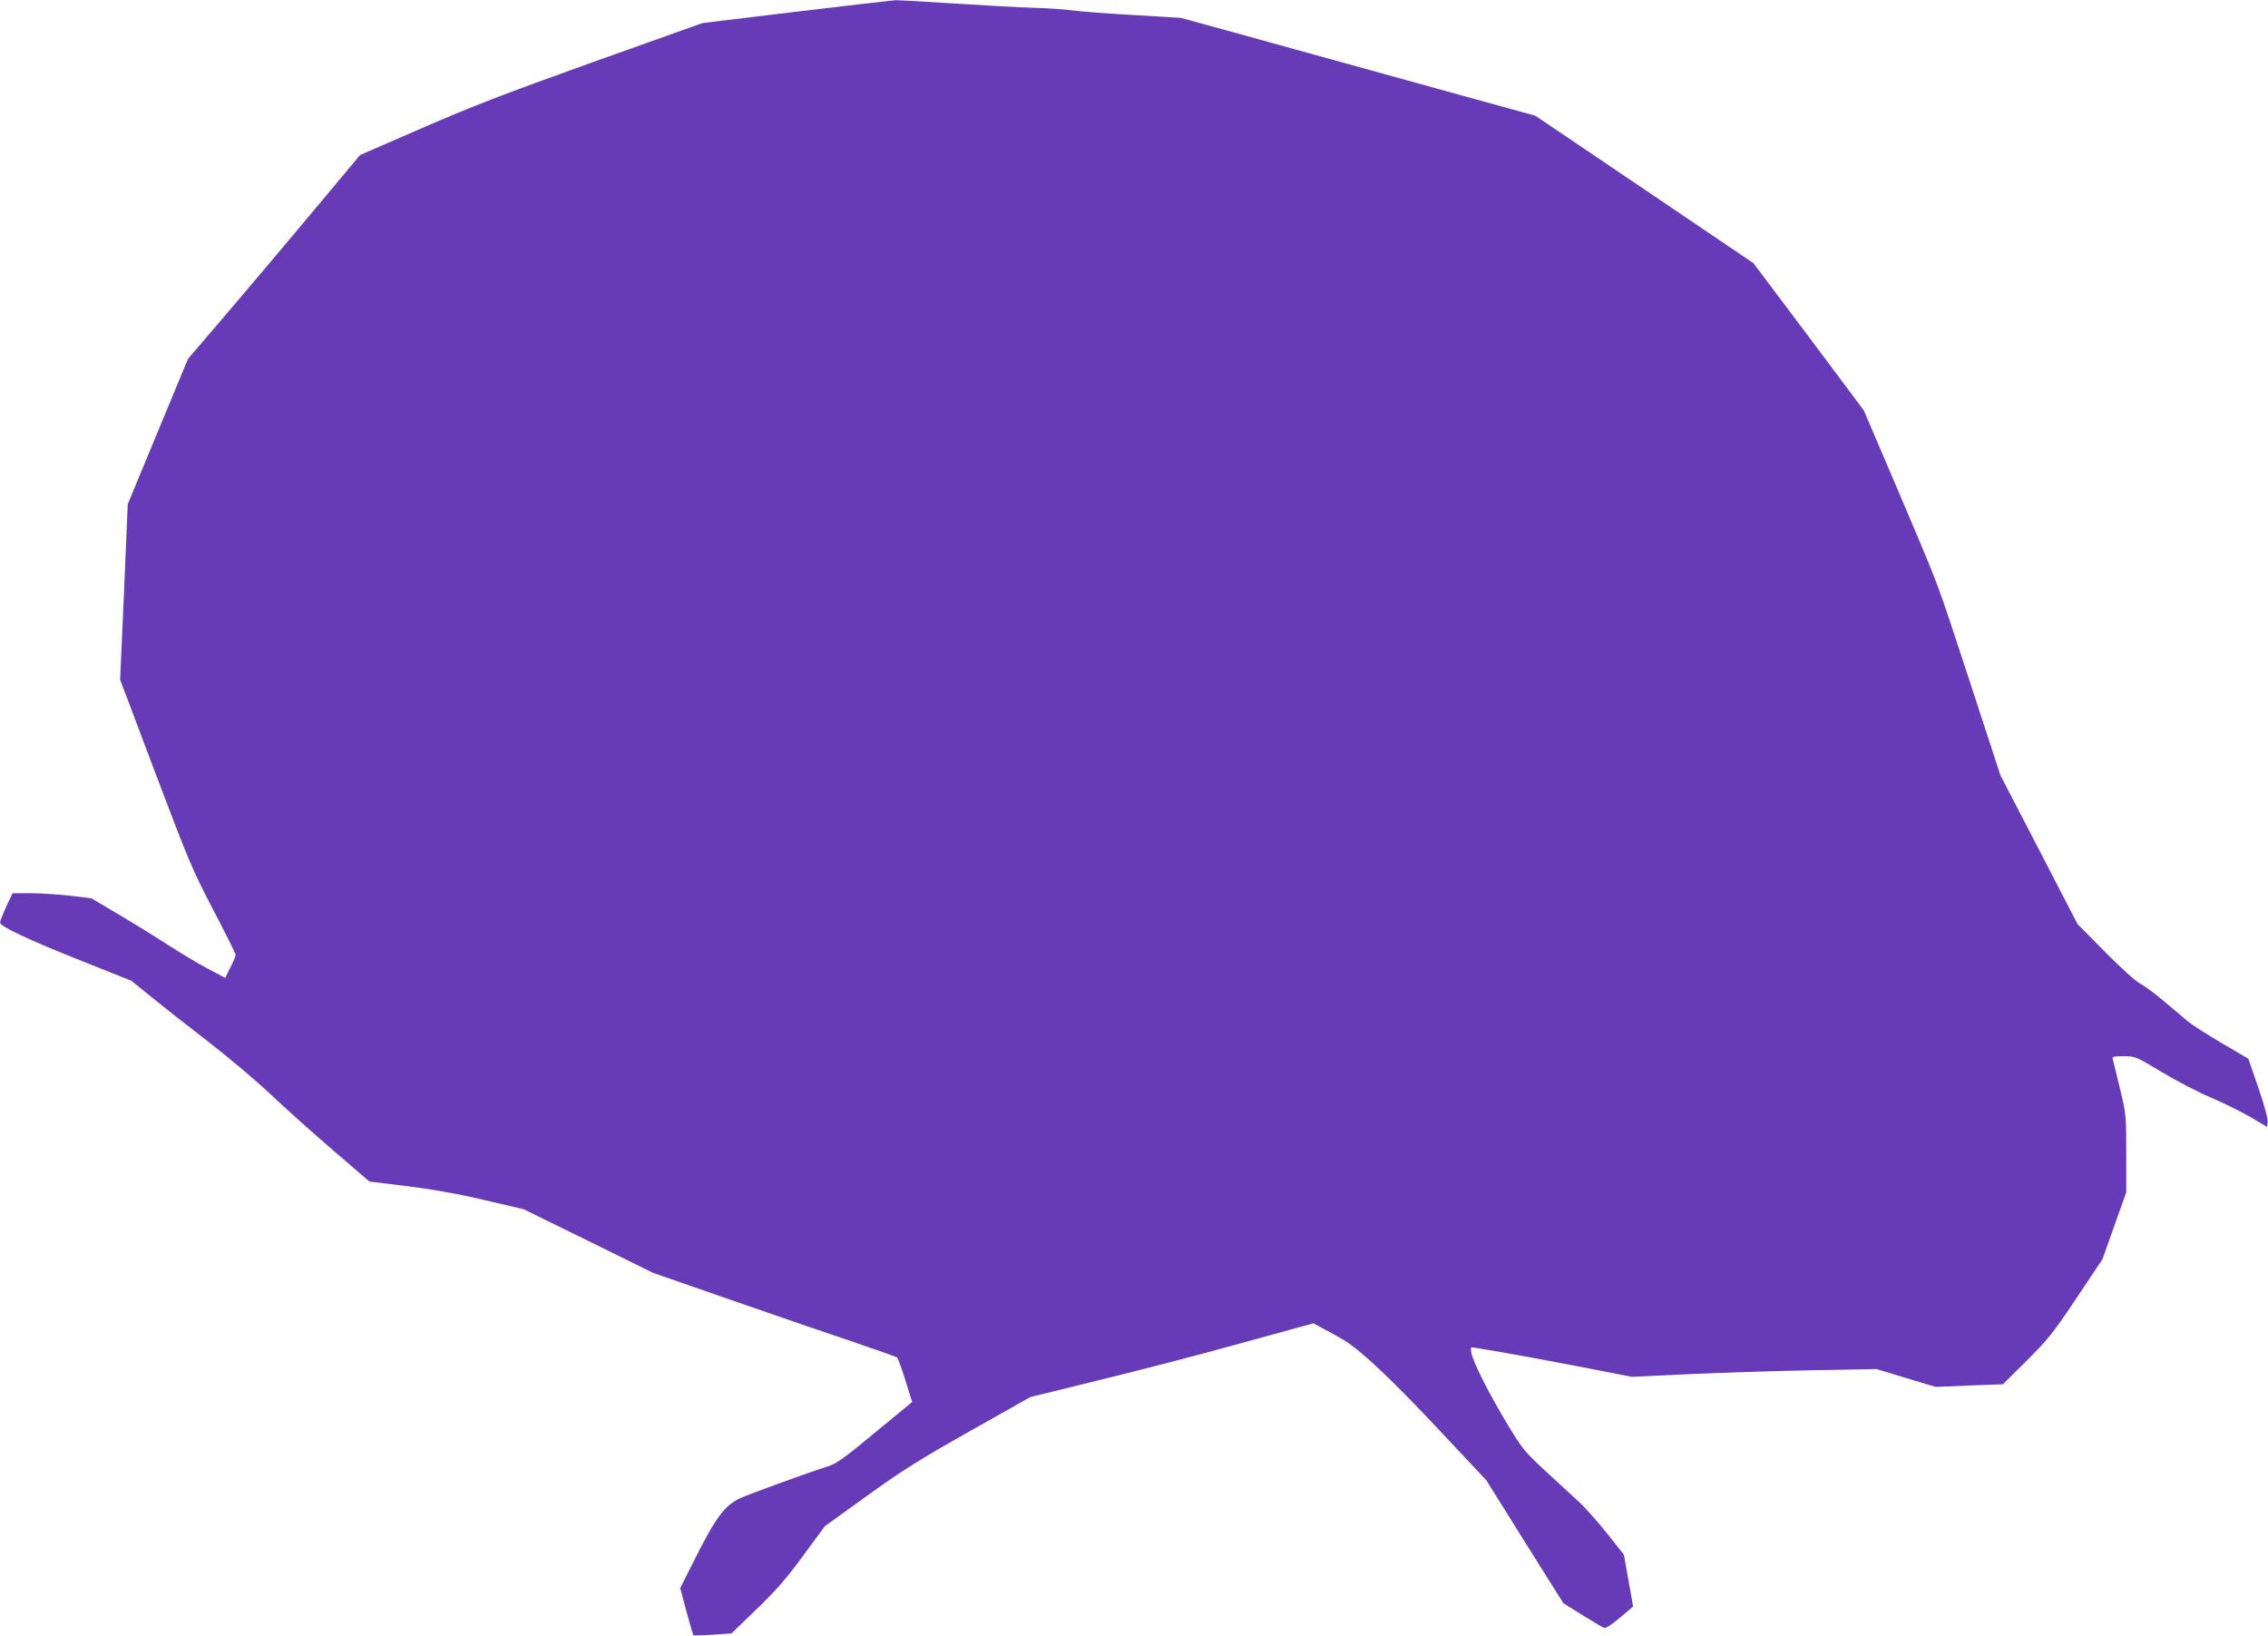
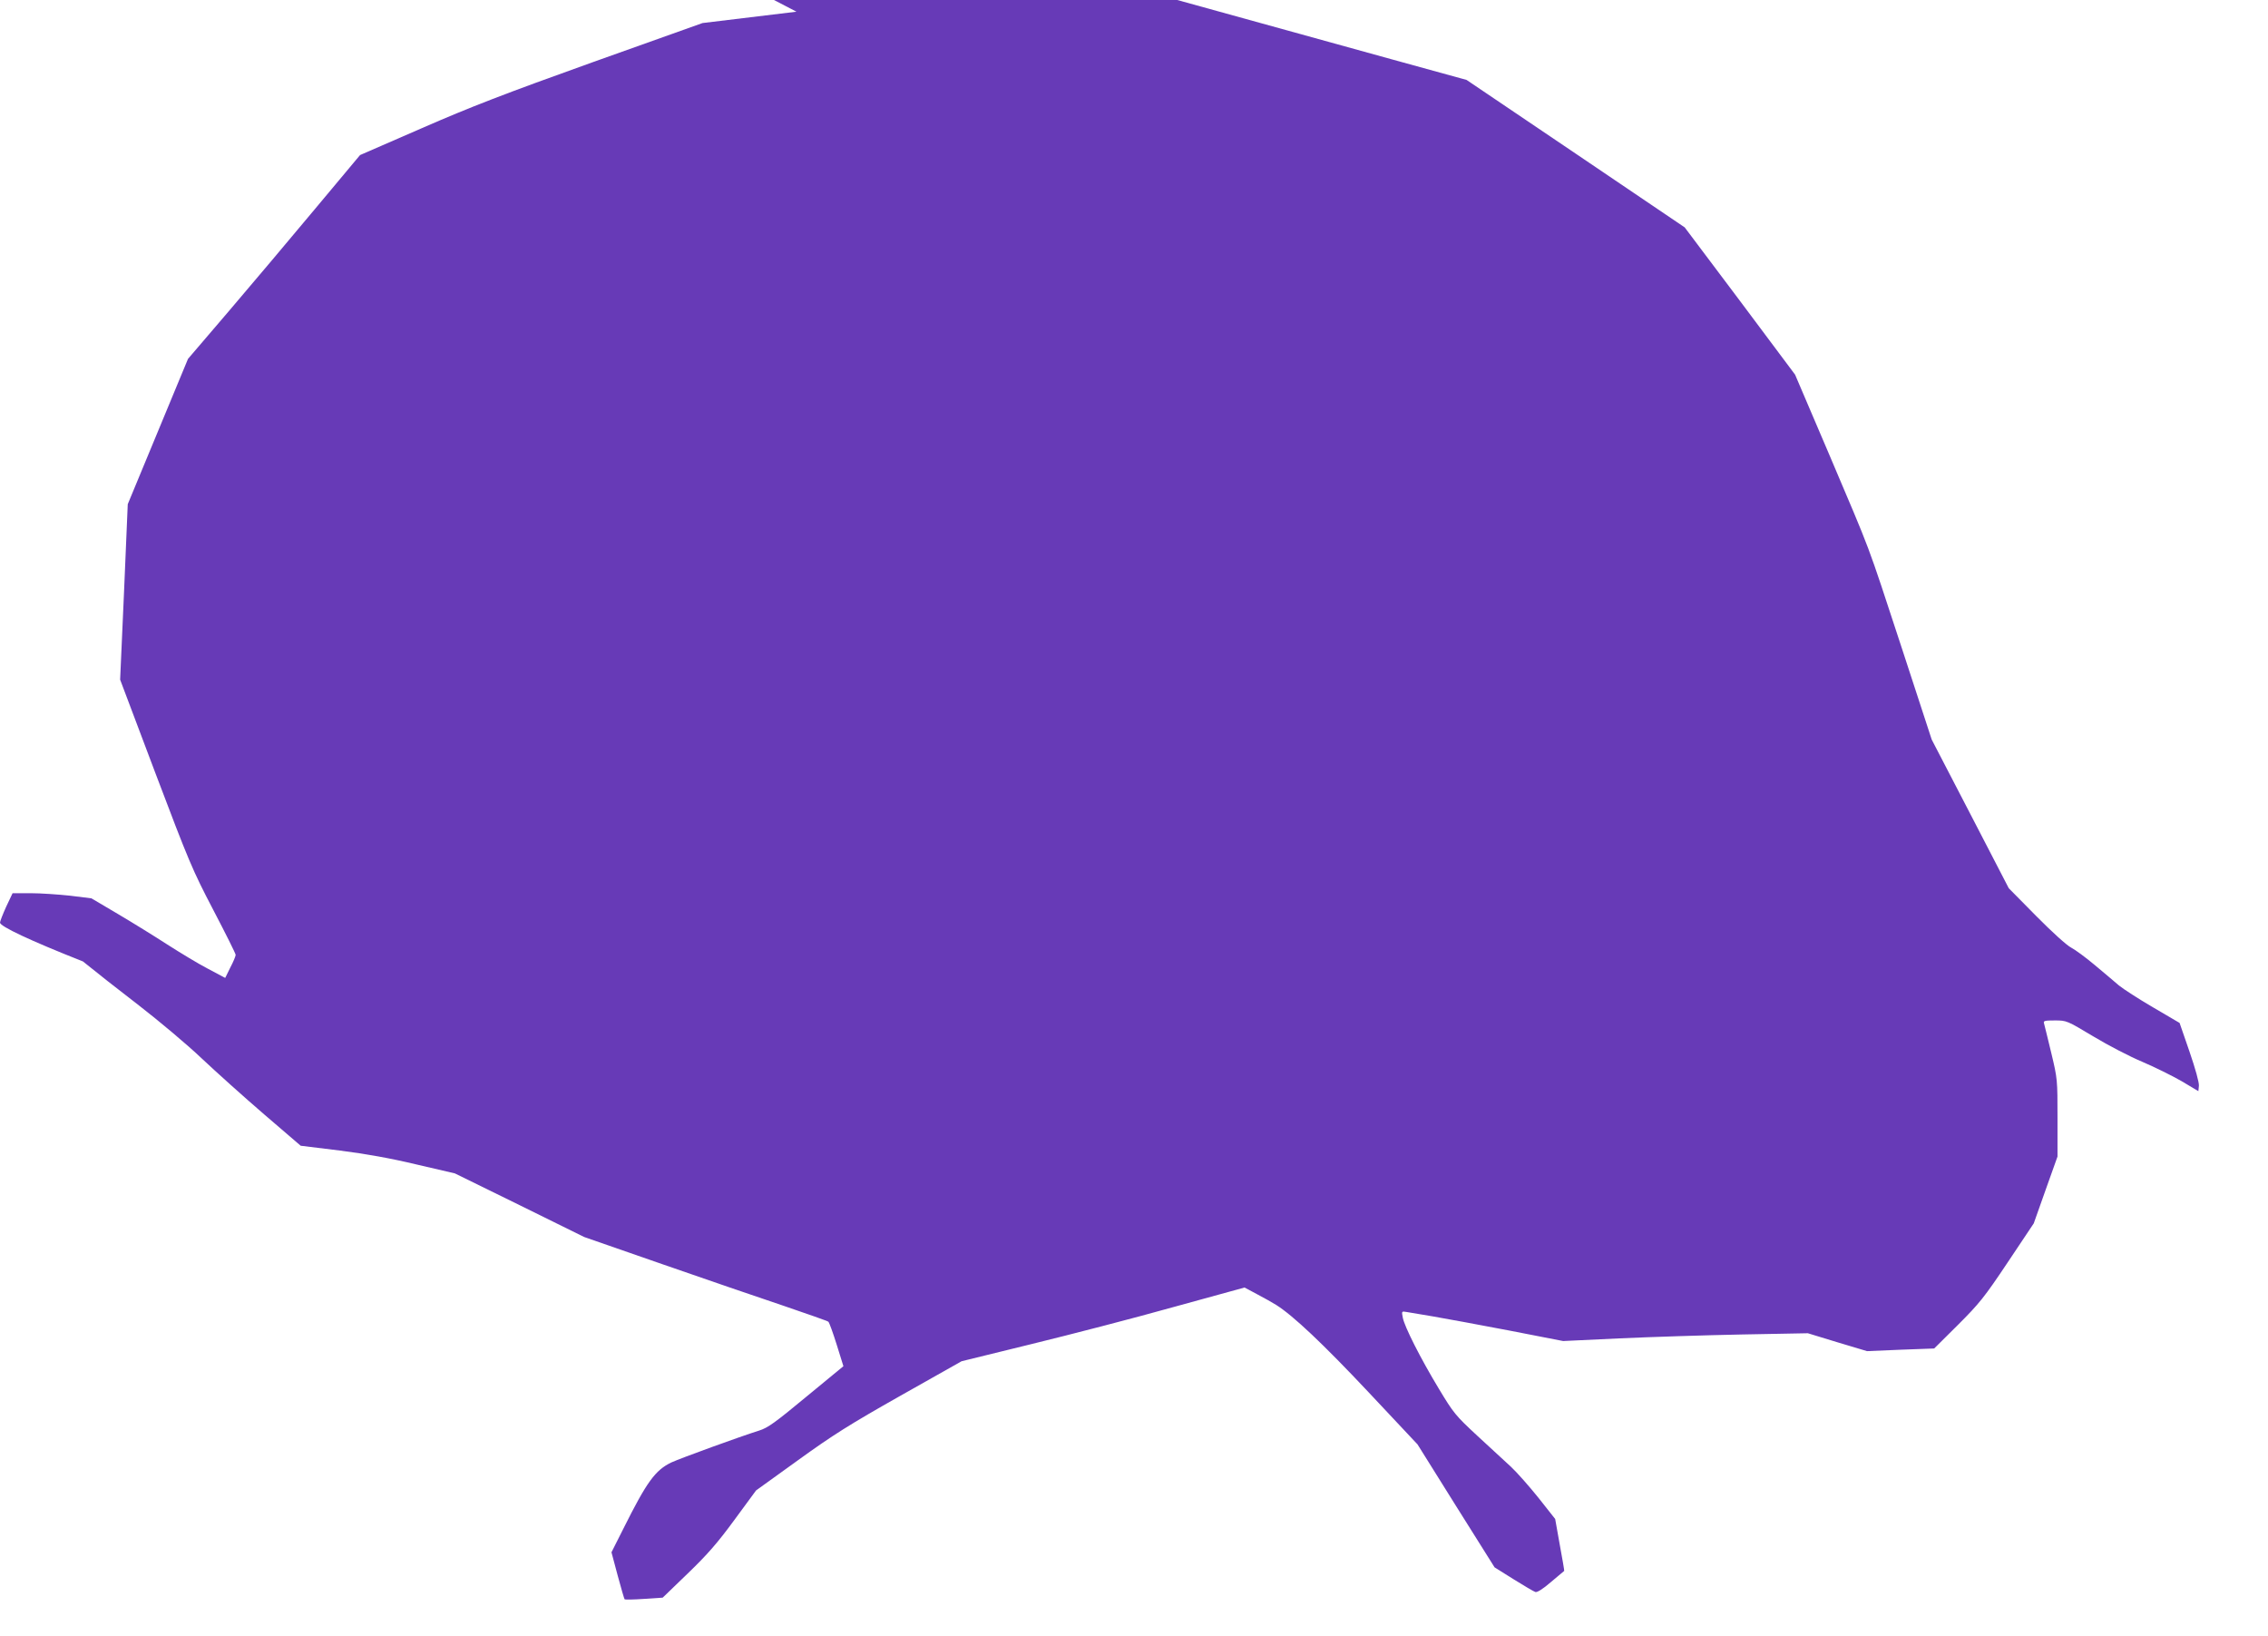
<svg xmlns="http://www.w3.org/2000/svg" version="1.0" width="1280pt" height="923pt" viewBox="0 0 1280 923" preserveAspectRatio="xMidYMid meet">
  <g transform="translate(0,923) scale(0.1,-0.1)" fill="#673ab7" stroke="none">
-     <path d="M4495 9164 l-530 -64 -620 -221 c-497 -178 -689 -252 -966 -373 l-347 -151 -255 -305 c-140 -168 -358 -426 -485 -575 l-231 -270 -170 -410 -170 -410 -21 -495 -22 -495 200 -530 c189 -499 208 -544 326 -770 69 -132 126 -246 126 -253 0 -7 -13 -39 -30 -71 l-29 -59 -98 52 c-54 28 -156 90 -228 136 -71 46 -197 124 -280 173 l-149 88 -121 15 c-66 7 -166 14 -222 14 l-102 0 -36 -76 c-19 -42 -35 -83 -35 -90 0 -21 169 -101 468 -219 l273 -109 115 -93 c64 -52 206 -164 317 -249 111 -86 270 -219 352 -297 83 -78 242 -221 355 -318 l205 -176 220 -27 c150 -19 289 -44 435 -79 l215 -50 365 -179 365 -180 440 -153 c242 -84 550 -190 685 -235 135 -46 249 -86 253 -90 5 -4 26 -62 47 -129 l38 -122 -209 -172 c-176 -146 -218 -176 -266 -191 -114 -36 -441 -155 -496 -180 -91 -44 -138 -108 -271 -374 l-67 -133 35 -131 c19 -71 37 -132 39 -134 2 -3 52 -2 110 2 l105 7 141 136 c111 107 168 172 264 303 l122 166 236 170 c198 143 290 201 580 365 l344 194 395 97 c217 53 577 146 798 208 l404 111 71 -38 c40 -21 88 -48 107 -60 97 -61 267 -222 521 -492 l277 -295 217 -347 218 -347 107 -67 c59 -37 114 -69 123 -72 9 -4 42 16 88 56 41 34 75 63 75 63 1 1 -10 67 -25 147 l-26 146 -94 119 c-52 65 -122 144 -155 175 -34 31 -119 110 -191 176 -123 114 -134 128 -216 264 -104 172 -195 352 -204 402 -7 36 -7 37 21 32 16 -3 83 -14 149 -25 66 -11 258 -47 427 -79 l308 -60 317 15 c175 8 486 18 691 22 l373 7 167 -51 167 -50 189 8 190 7 134 133 c121 121 148 154 281 353 l147 220 67 189 67 188 0 218 c0 215 0 220 -35 366 -20 82 -38 157 -41 167 -5 15 3 17 61 17 67 0 68 -1 217 -90 83 -50 208 -115 278 -144 70 -30 169 -79 221 -109 l94 -56 3 30 c2 18 -20 97 -53 193 l-56 162 -150 88 c-82 48 -169 104 -193 124 -24 21 -85 72 -135 114 -51 43 -111 87 -134 99 -24 12 -107 87 -197 178 l-155 157 -217 419 -218 420 -170 520 c-201 612 -166 517 -407 1085 l-194 454 -311 416 -312 415 -615 416 -616 416 -425 117 c-234 65 -569 157 -745 206 -176 49 -435 120 -575 159 l-255 70 -265 16 c-146 8 -301 20 -345 26 -44 6 -143 13 -220 15 -77 2 -277 13 -445 24 -168 11 -318 19 -335 19 -16 -1 -268 -30 -560 -65z" />
+     <path d="M4495 9164 l-530 -64 -620 -221 c-497 -178 -689 -252 -966 -373 l-347 -151 -255 -305 c-140 -168 -358 -426 -485 -575 l-231 -270 -170 -410 -170 -410 -21 -495 -22 -495 200 -530 c189 -499 208 -544 326 -770 69 -132 126 -246 126 -253 0 -7 -13 -39 -30 -71 l-29 -59 -98 52 c-54 28 -156 90 -228 136 -71 46 -197 124 -280 173 l-149 88 -121 15 c-66 7 -166 14 -222 14 l-102 0 -36 -76 c-19 -42 -35 -83 -35 -90 0 -21 169 -101 468 -219 c64 -52 206 -164 317 -249 111 -86 270 -219 352 -297 83 -78 242 -221 355 -318 l205 -176 220 -27 c150 -19 289 -44 435 -79 l215 -50 365 -179 365 -180 440 -153 c242 -84 550 -190 685 -235 135 -46 249 -86 253 -90 5 -4 26 -62 47 -129 l38 -122 -209 -172 c-176 -146 -218 -176 -266 -191 -114 -36 -441 -155 -496 -180 -91 -44 -138 -108 -271 -374 l-67 -133 35 -131 c19 -71 37 -132 39 -134 2 -3 52 -2 110 2 l105 7 141 136 c111 107 168 172 264 303 l122 166 236 170 c198 143 290 201 580 365 l344 194 395 97 c217 53 577 146 798 208 l404 111 71 -38 c40 -21 88 -48 107 -60 97 -61 267 -222 521 -492 l277 -295 217 -347 218 -347 107 -67 c59 -37 114 -69 123 -72 9 -4 42 16 88 56 41 34 75 63 75 63 1 1 -10 67 -25 147 l-26 146 -94 119 c-52 65 -122 144 -155 175 -34 31 -119 110 -191 176 -123 114 -134 128 -216 264 -104 172 -195 352 -204 402 -7 36 -7 37 21 32 16 -3 83 -14 149 -25 66 -11 258 -47 427 -79 l308 -60 317 15 c175 8 486 18 691 22 l373 7 167 -51 167 -50 189 8 190 7 134 133 c121 121 148 154 281 353 l147 220 67 189 67 188 0 218 c0 215 0 220 -35 366 -20 82 -38 157 -41 167 -5 15 3 17 61 17 67 0 68 -1 217 -90 83 -50 208 -115 278 -144 70 -30 169 -79 221 -109 l94 -56 3 30 c2 18 -20 97 -53 193 l-56 162 -150 88 c-82 48 -169 104 -193 124 -24 21 -85 72 -135 114 -51 43 -111 87 -134 99 -24 12 -107 87 -197 178 l-155 157 -217 419 -218 420 -170 520 c-201 612 -166 517 -407 1085 l-194 454 -311 416 -312 415 -615 416 -616 416 -425 117 c-234 65 -569 157 -745 206 -176 49 -435 120 -575 159 l-255 70 -265 16 c-146 8 -301 20 -345 26 -44 6 -143 13 -220 15 -77 2 -277 13 -445 24 -168 11 -318 19 -335 19 -16 -1 -268 -30 -560 -65z" />
  </g>
</svg>